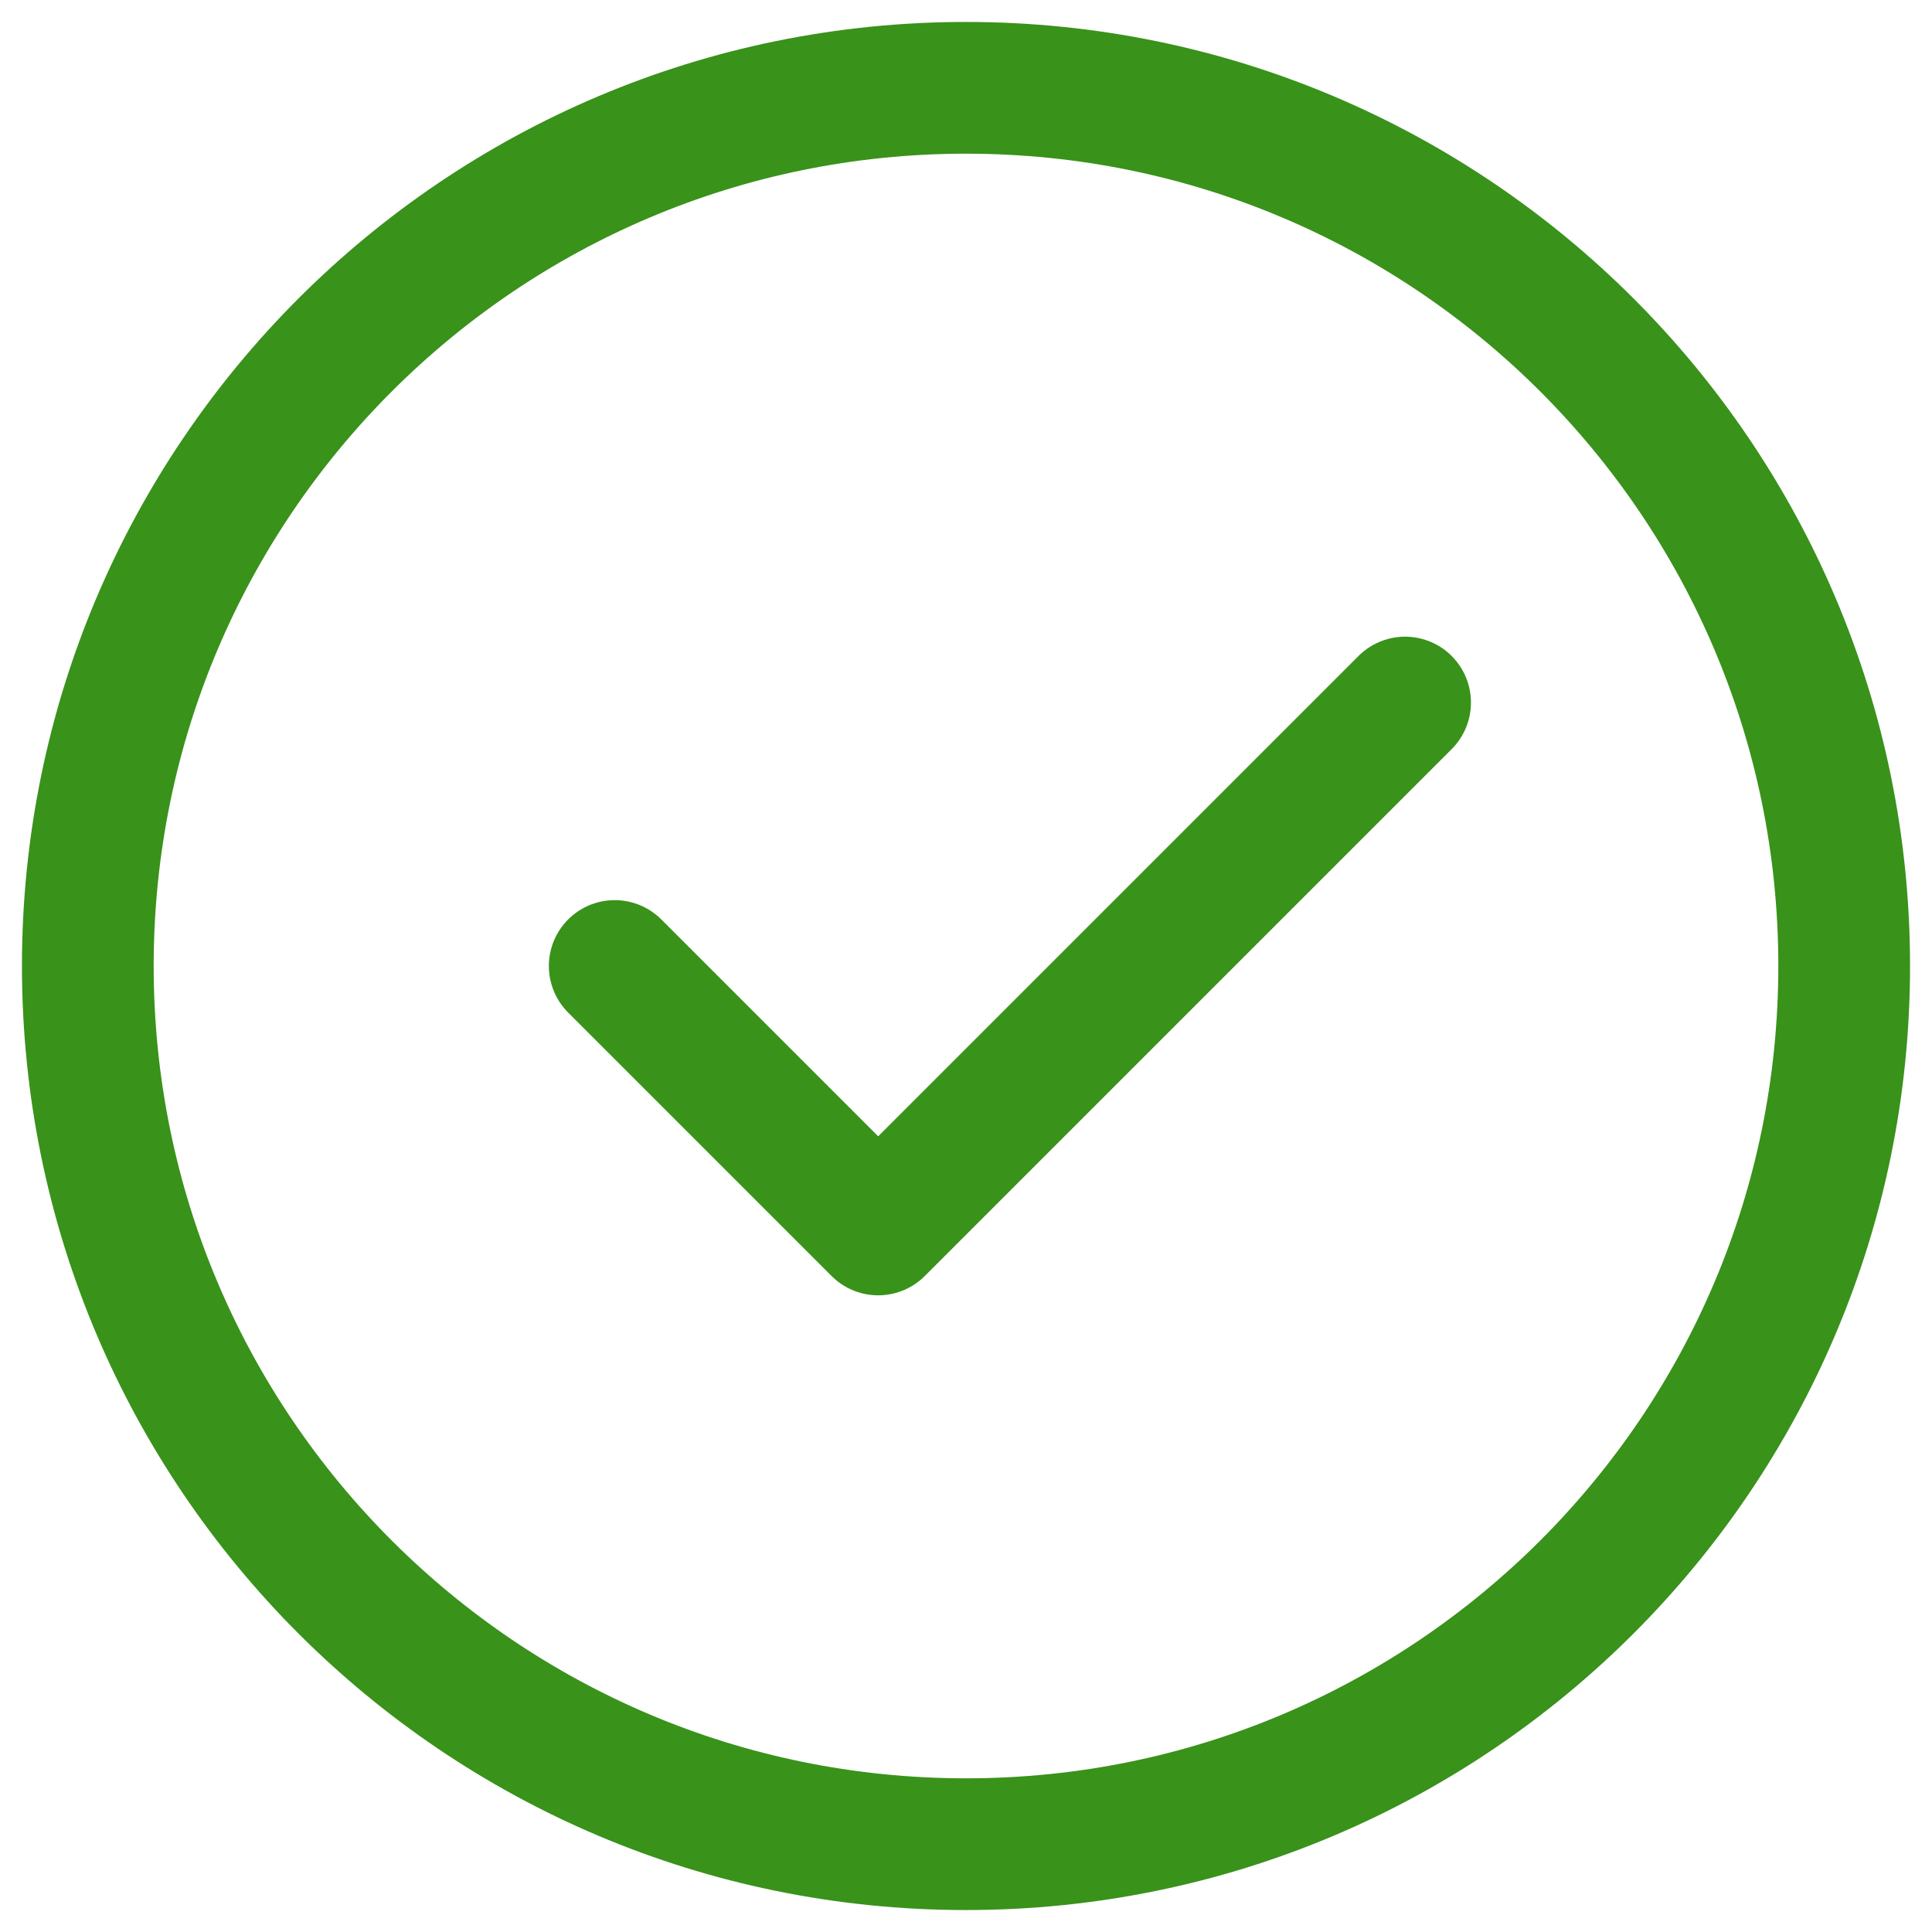
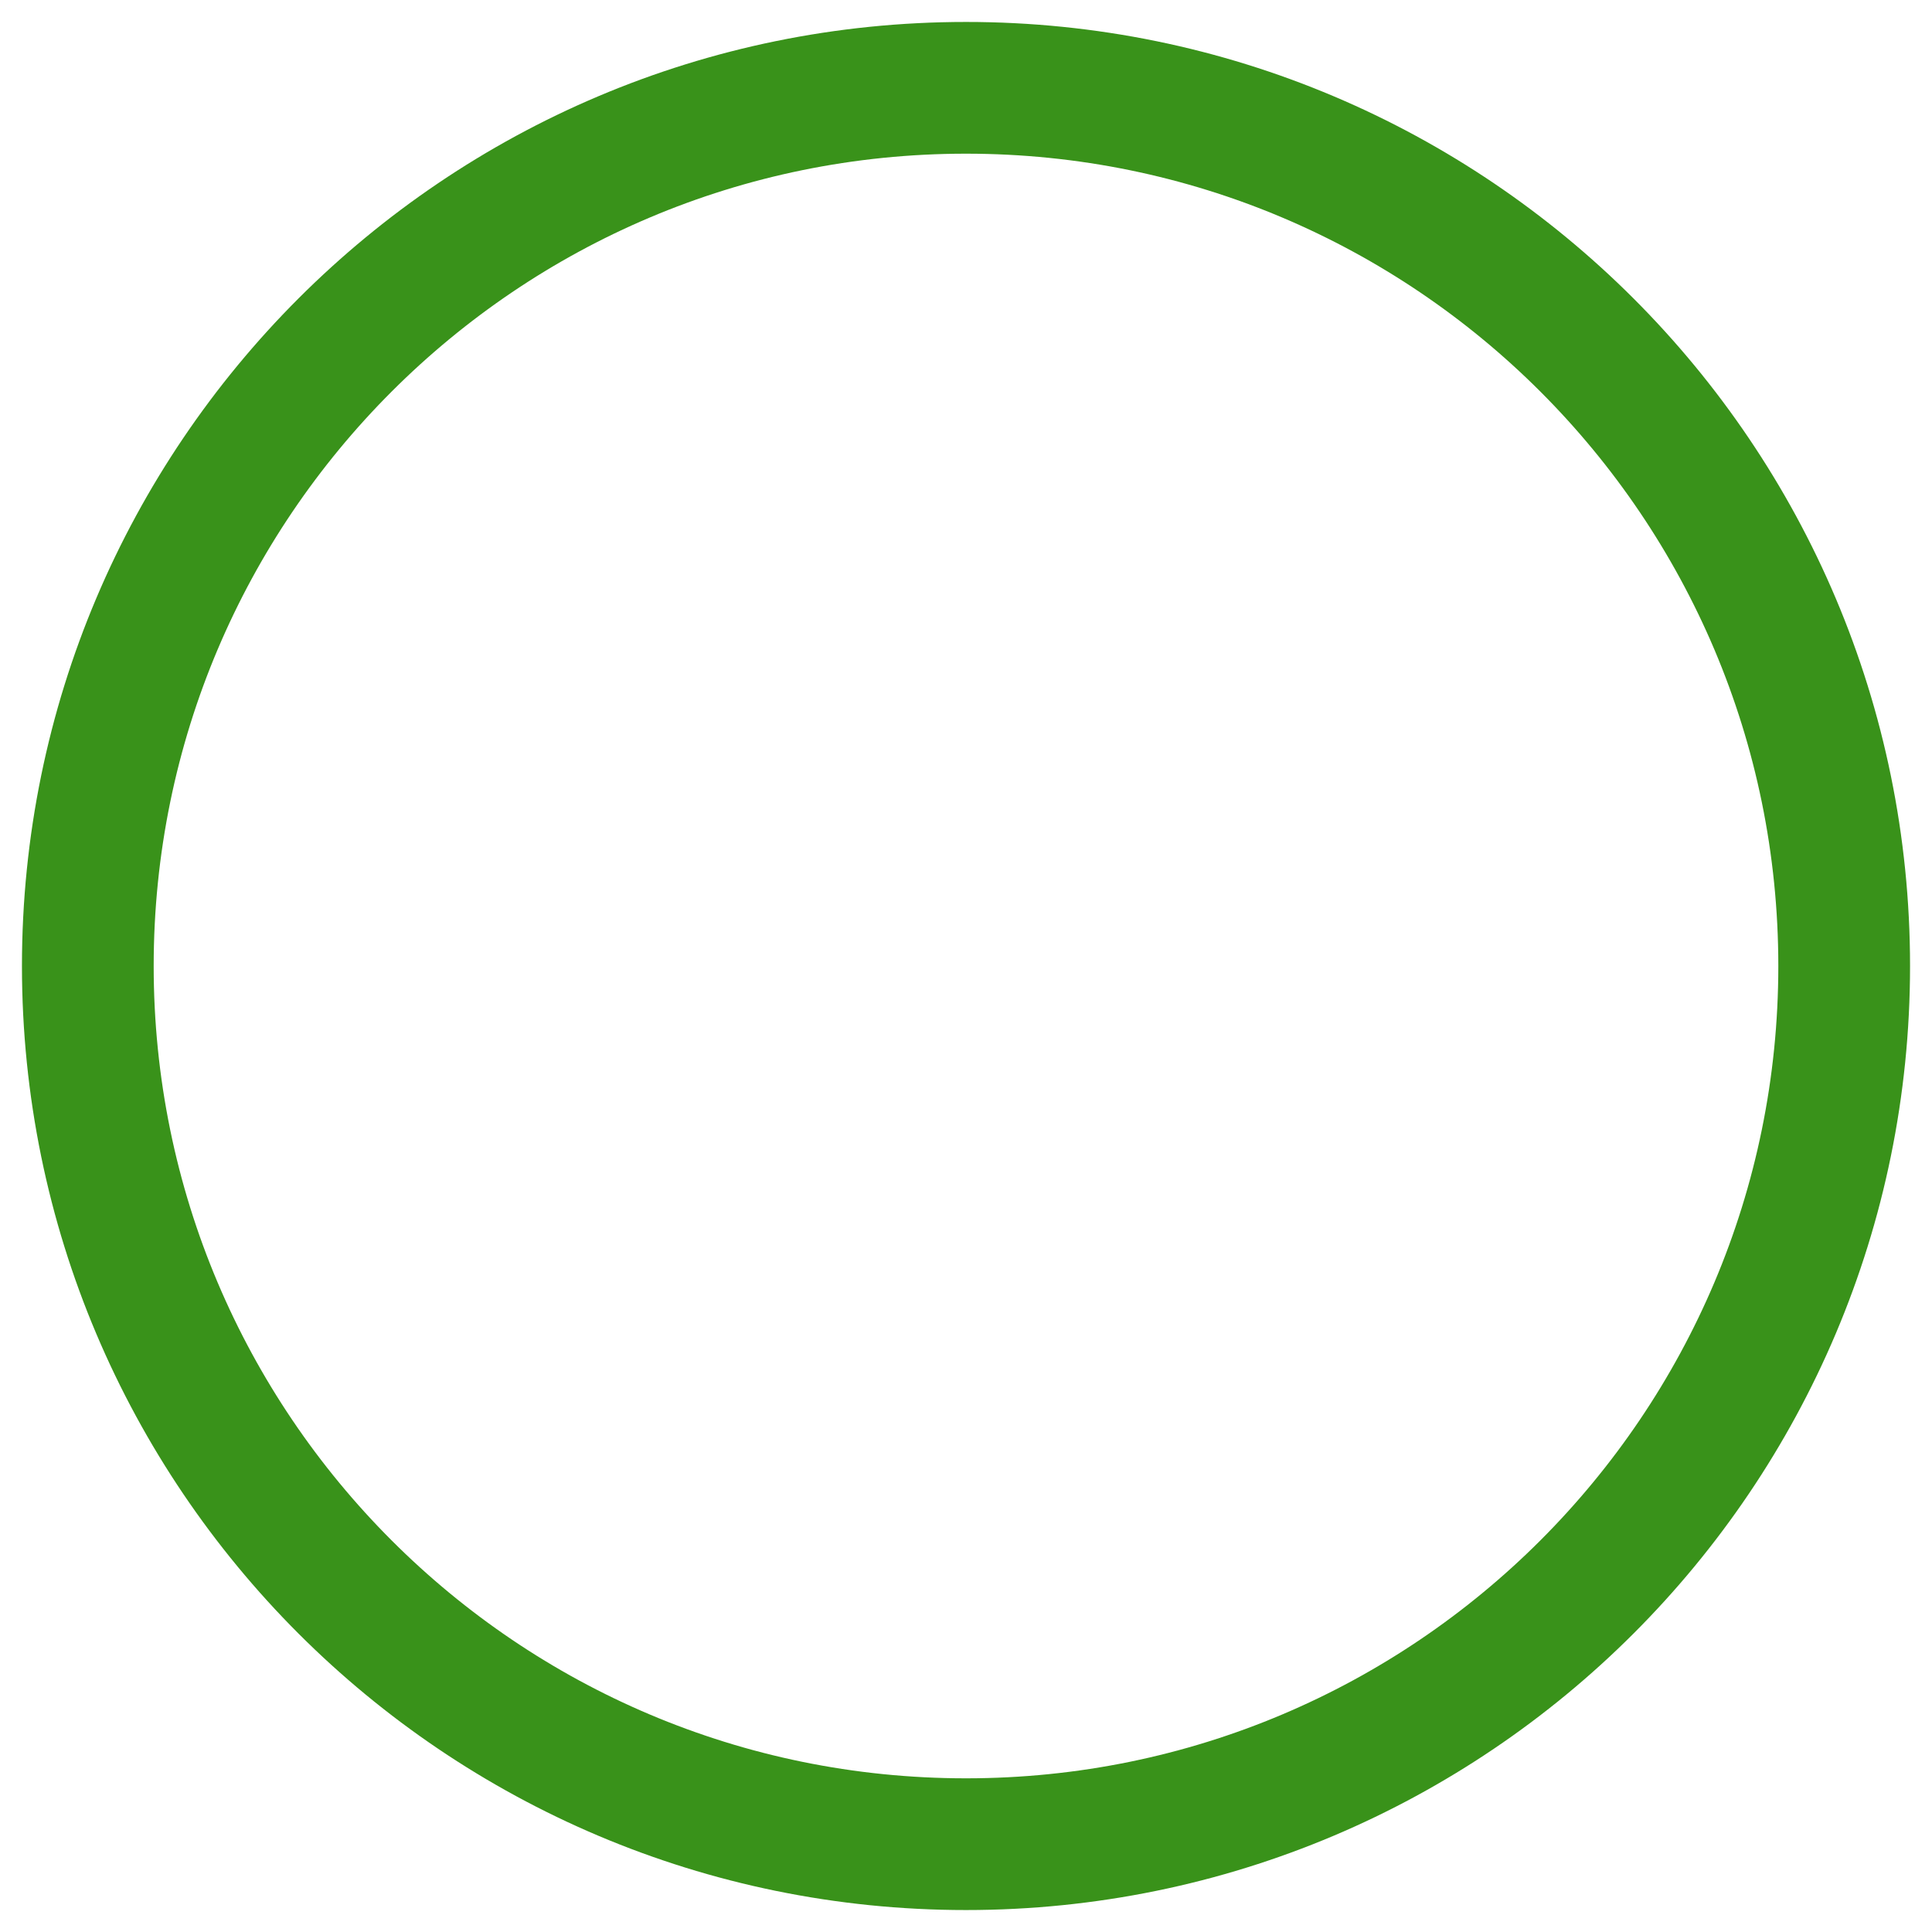
<svg xmlns="http://www.w3.org/2000/svg" width="44" height="44" viewBox="0 0 44 44" fill="none">
  <path d="M22 42C27.523 42 32.523 39.761 36.142 36.142C39.761 32.523 42 27.523 42 22C42 16.477 39.761 11.477 36.142 7.858C32.523 4.239 27.523 2 22 2C16.477 2 11.477 4.239 7.858 7.858C4.239 11.477 2 16.477 2 22C2 27.523 4.239 32.523 7.858 36.142C11.477 39.761 16.477 42 22 42Z" stroke="#39921A" stroke-width="3" stroke-linejoin="round" />
-   <path d="M14 22L20 28L32 16" stroke="#39921A" stroke-width="3" stroke-linecap="round" stroke-linejoin="round" />
</svg>